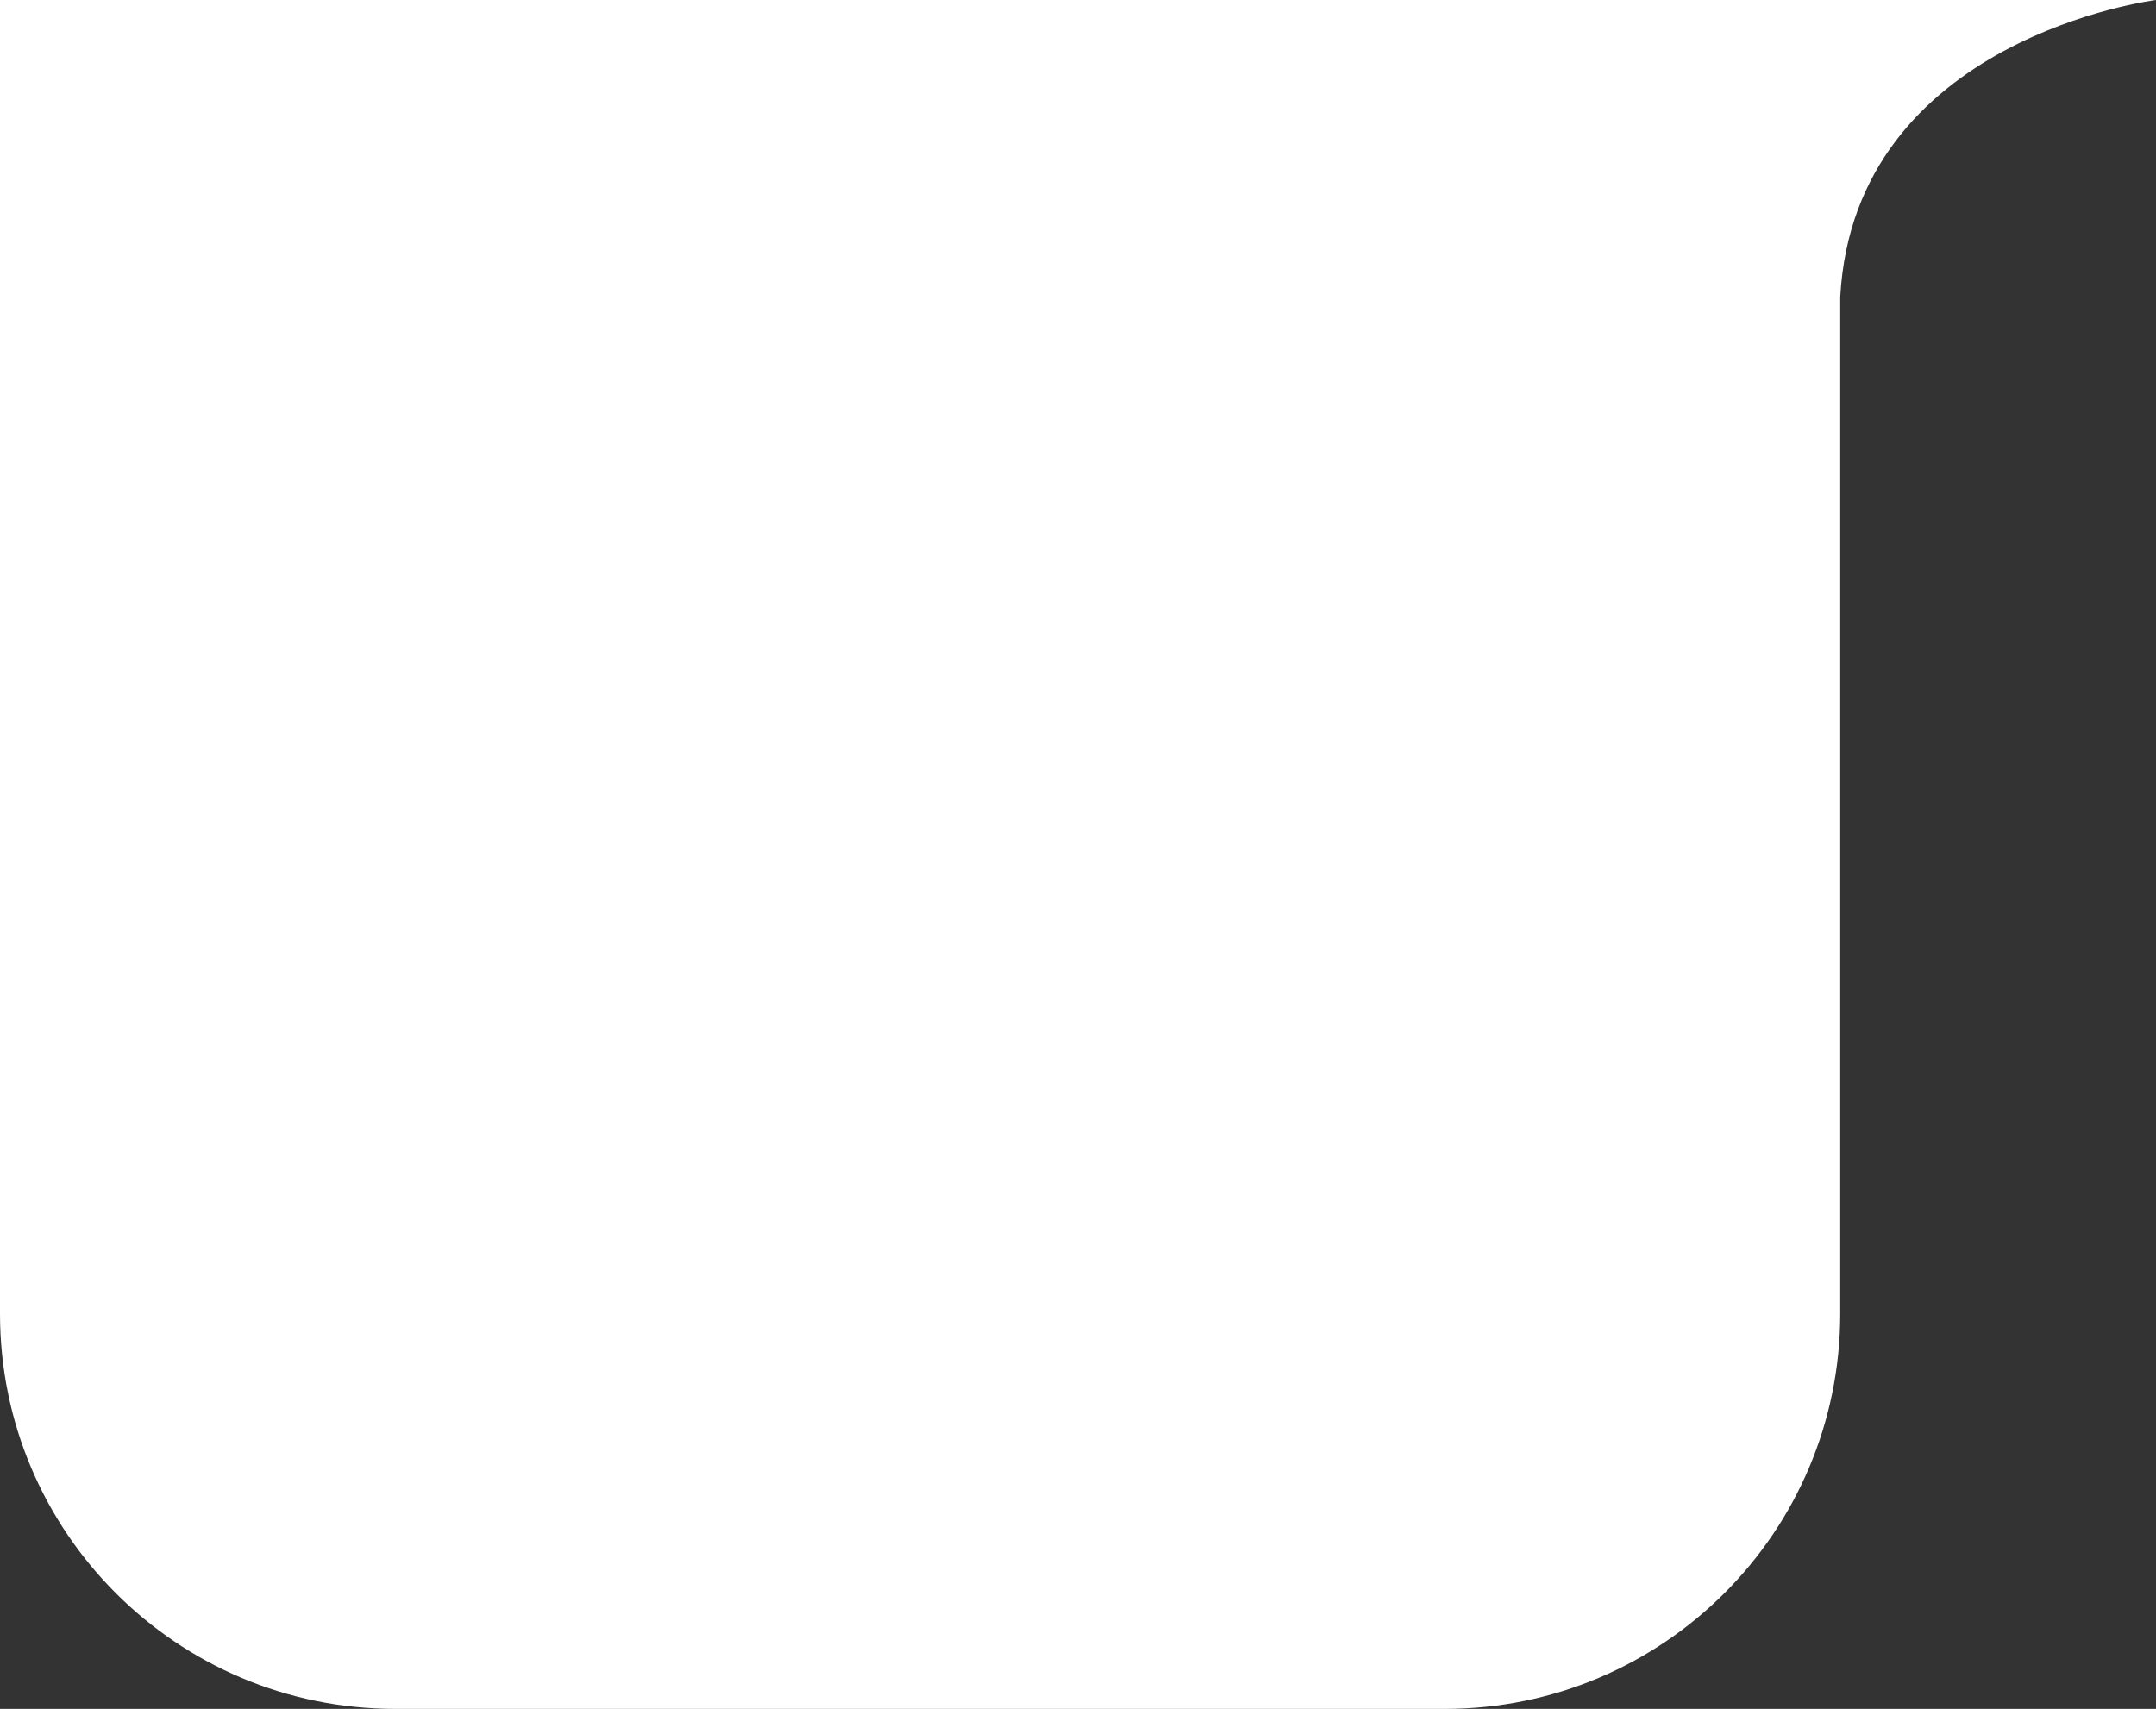
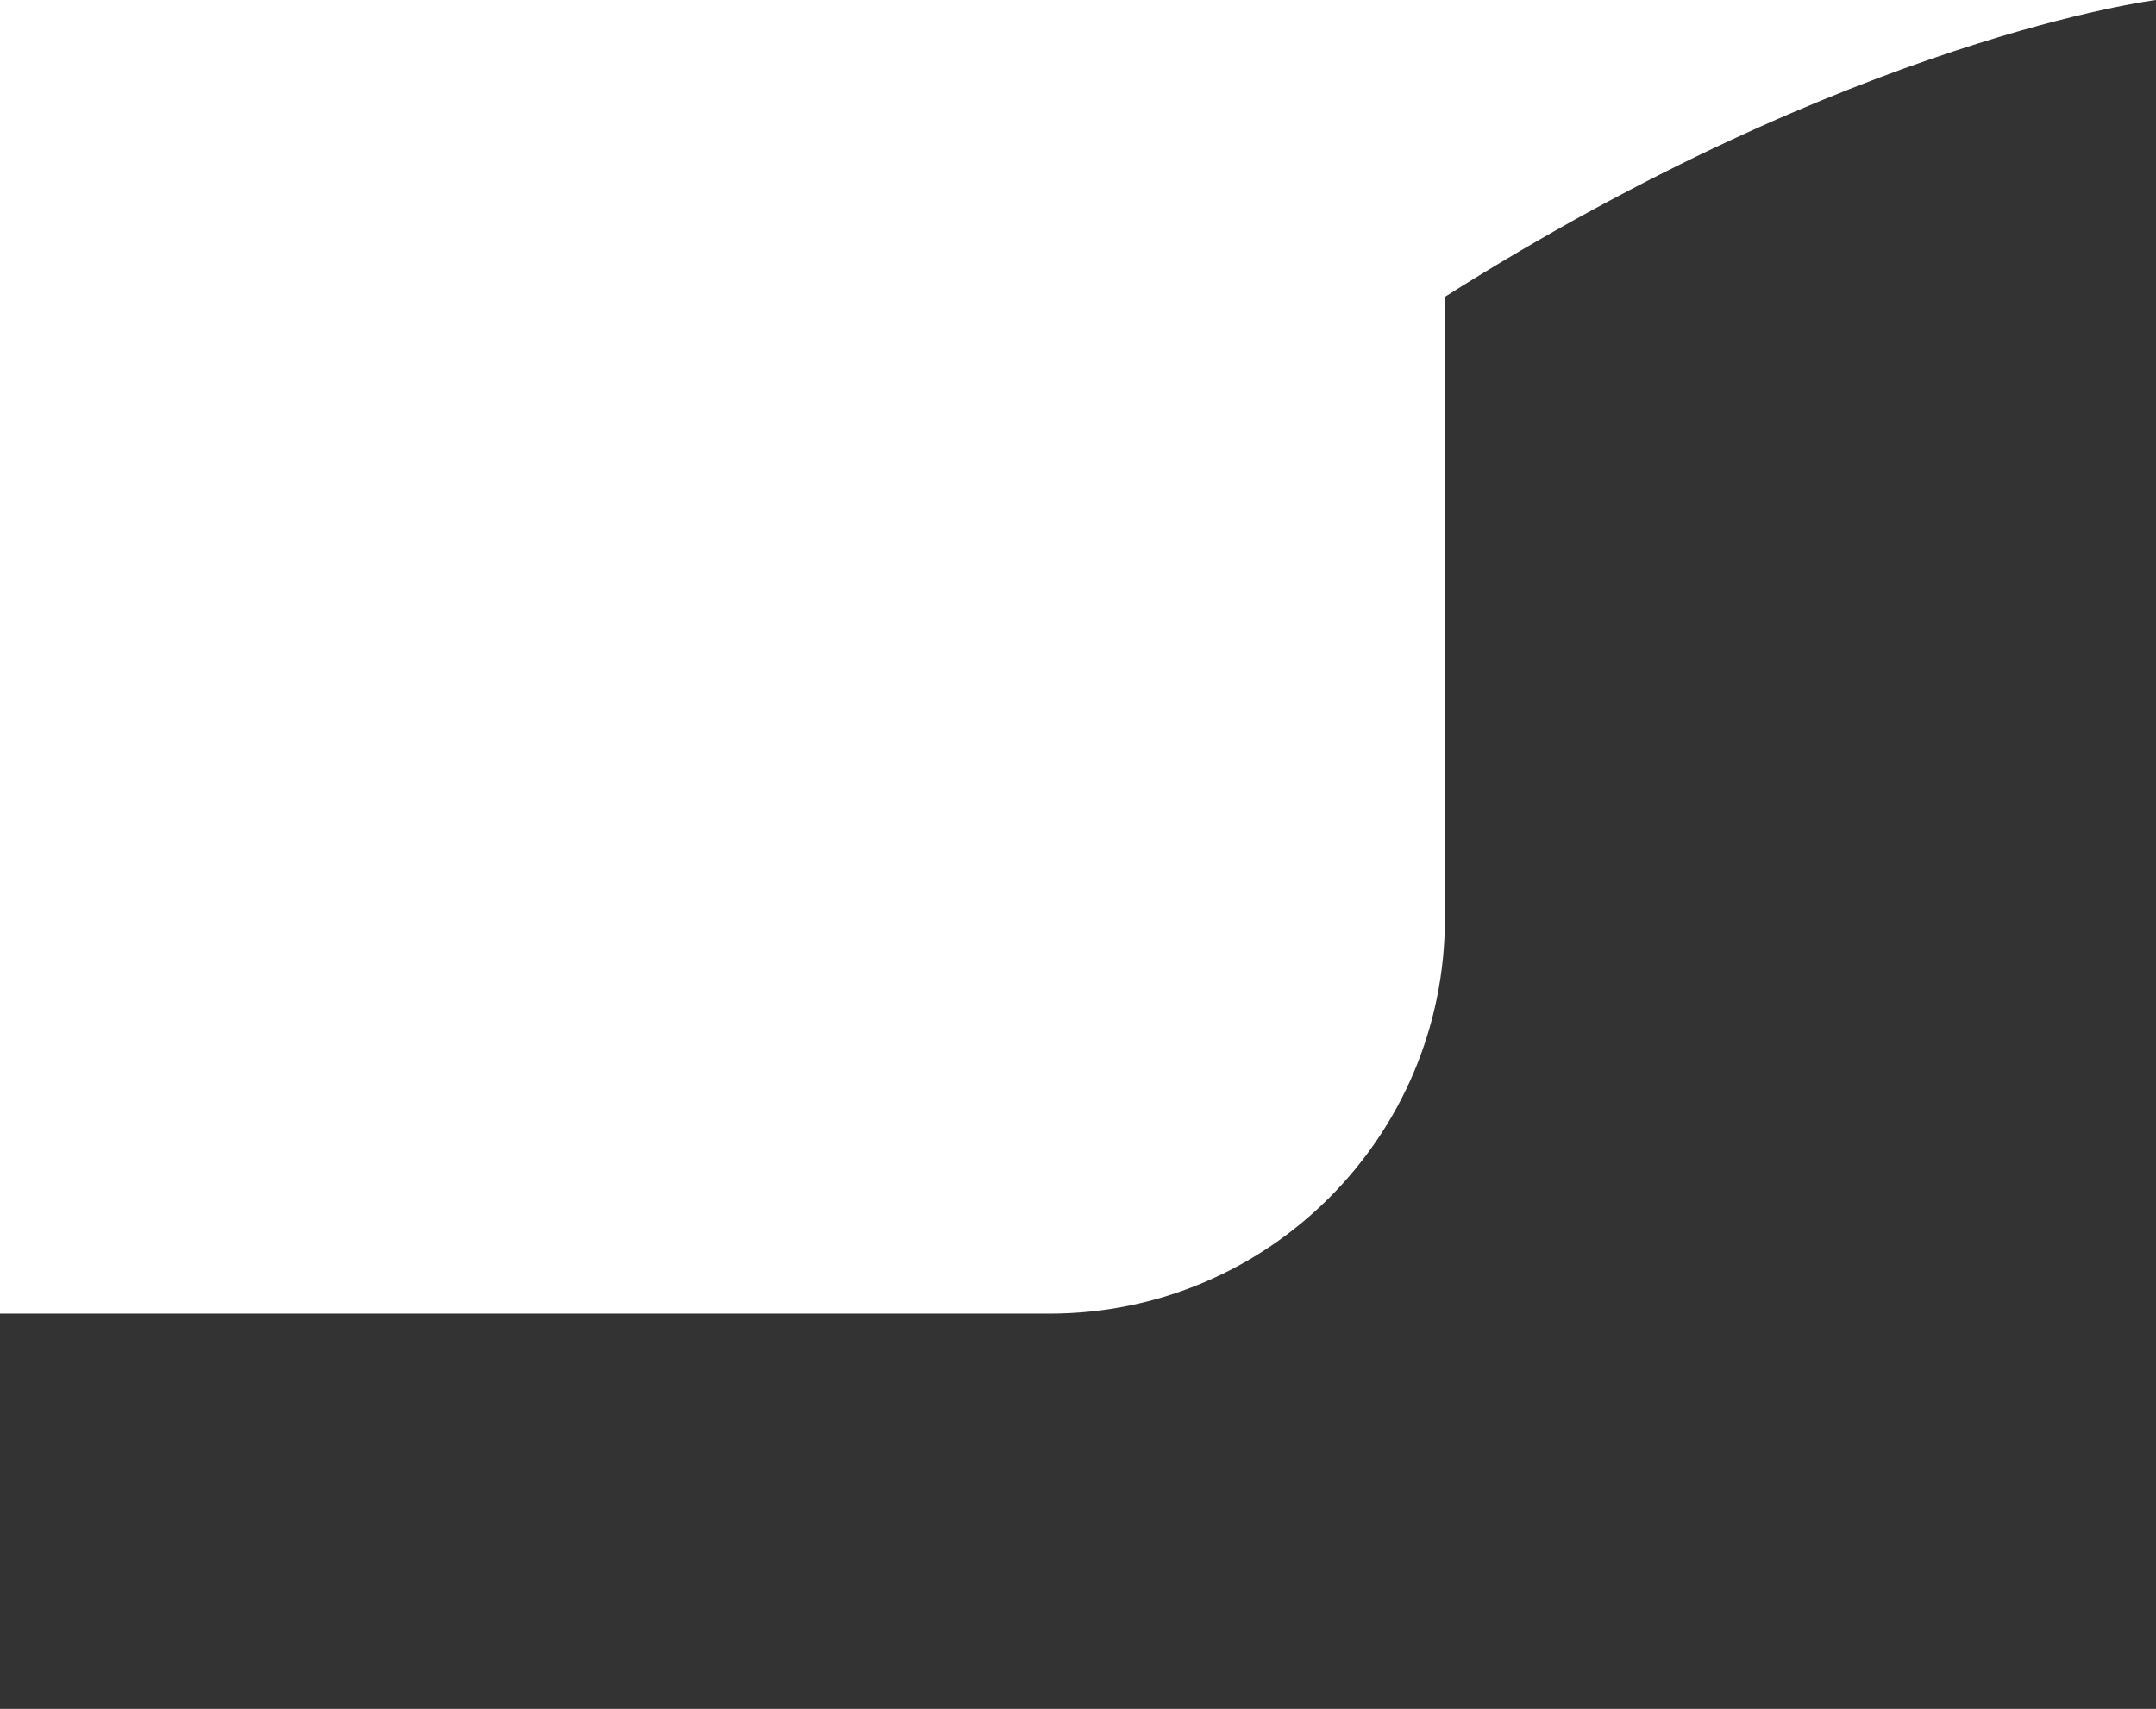
<svg xmlns="http://www.w3.org/2000/svg" version="1.1" id="Capa_1" x="0px" y="0px" viewBox="0 0 615.2 487.7" style="enable-background:new 0 0 615.2 487.7;" xml:space="preserve">
  <rect x="0" y="0" width="615.2" height="487.7" fill="#333333" stroke="none" />
  <style type="text/css">
	.st0{fill:#FFFFFF;}
</style>
-   <path class="st0" d="M615.2,0h-90.1H0v374.9c0,62.3,50.5,112.8,112.8,112.8h299.5c62.3,0,112.8-50.5,112.8-112.8V84.7  C529.2,10.7,615.2,0,615.2,0z" />
+   <path class="st0" d="M615.2,0h-90.1H0v374.9h299.5c62.3,0,112.8-50.5,112.8-112.8V84.7  C529.2,10.7,615.2,0,615.2,0z" />
</svg>